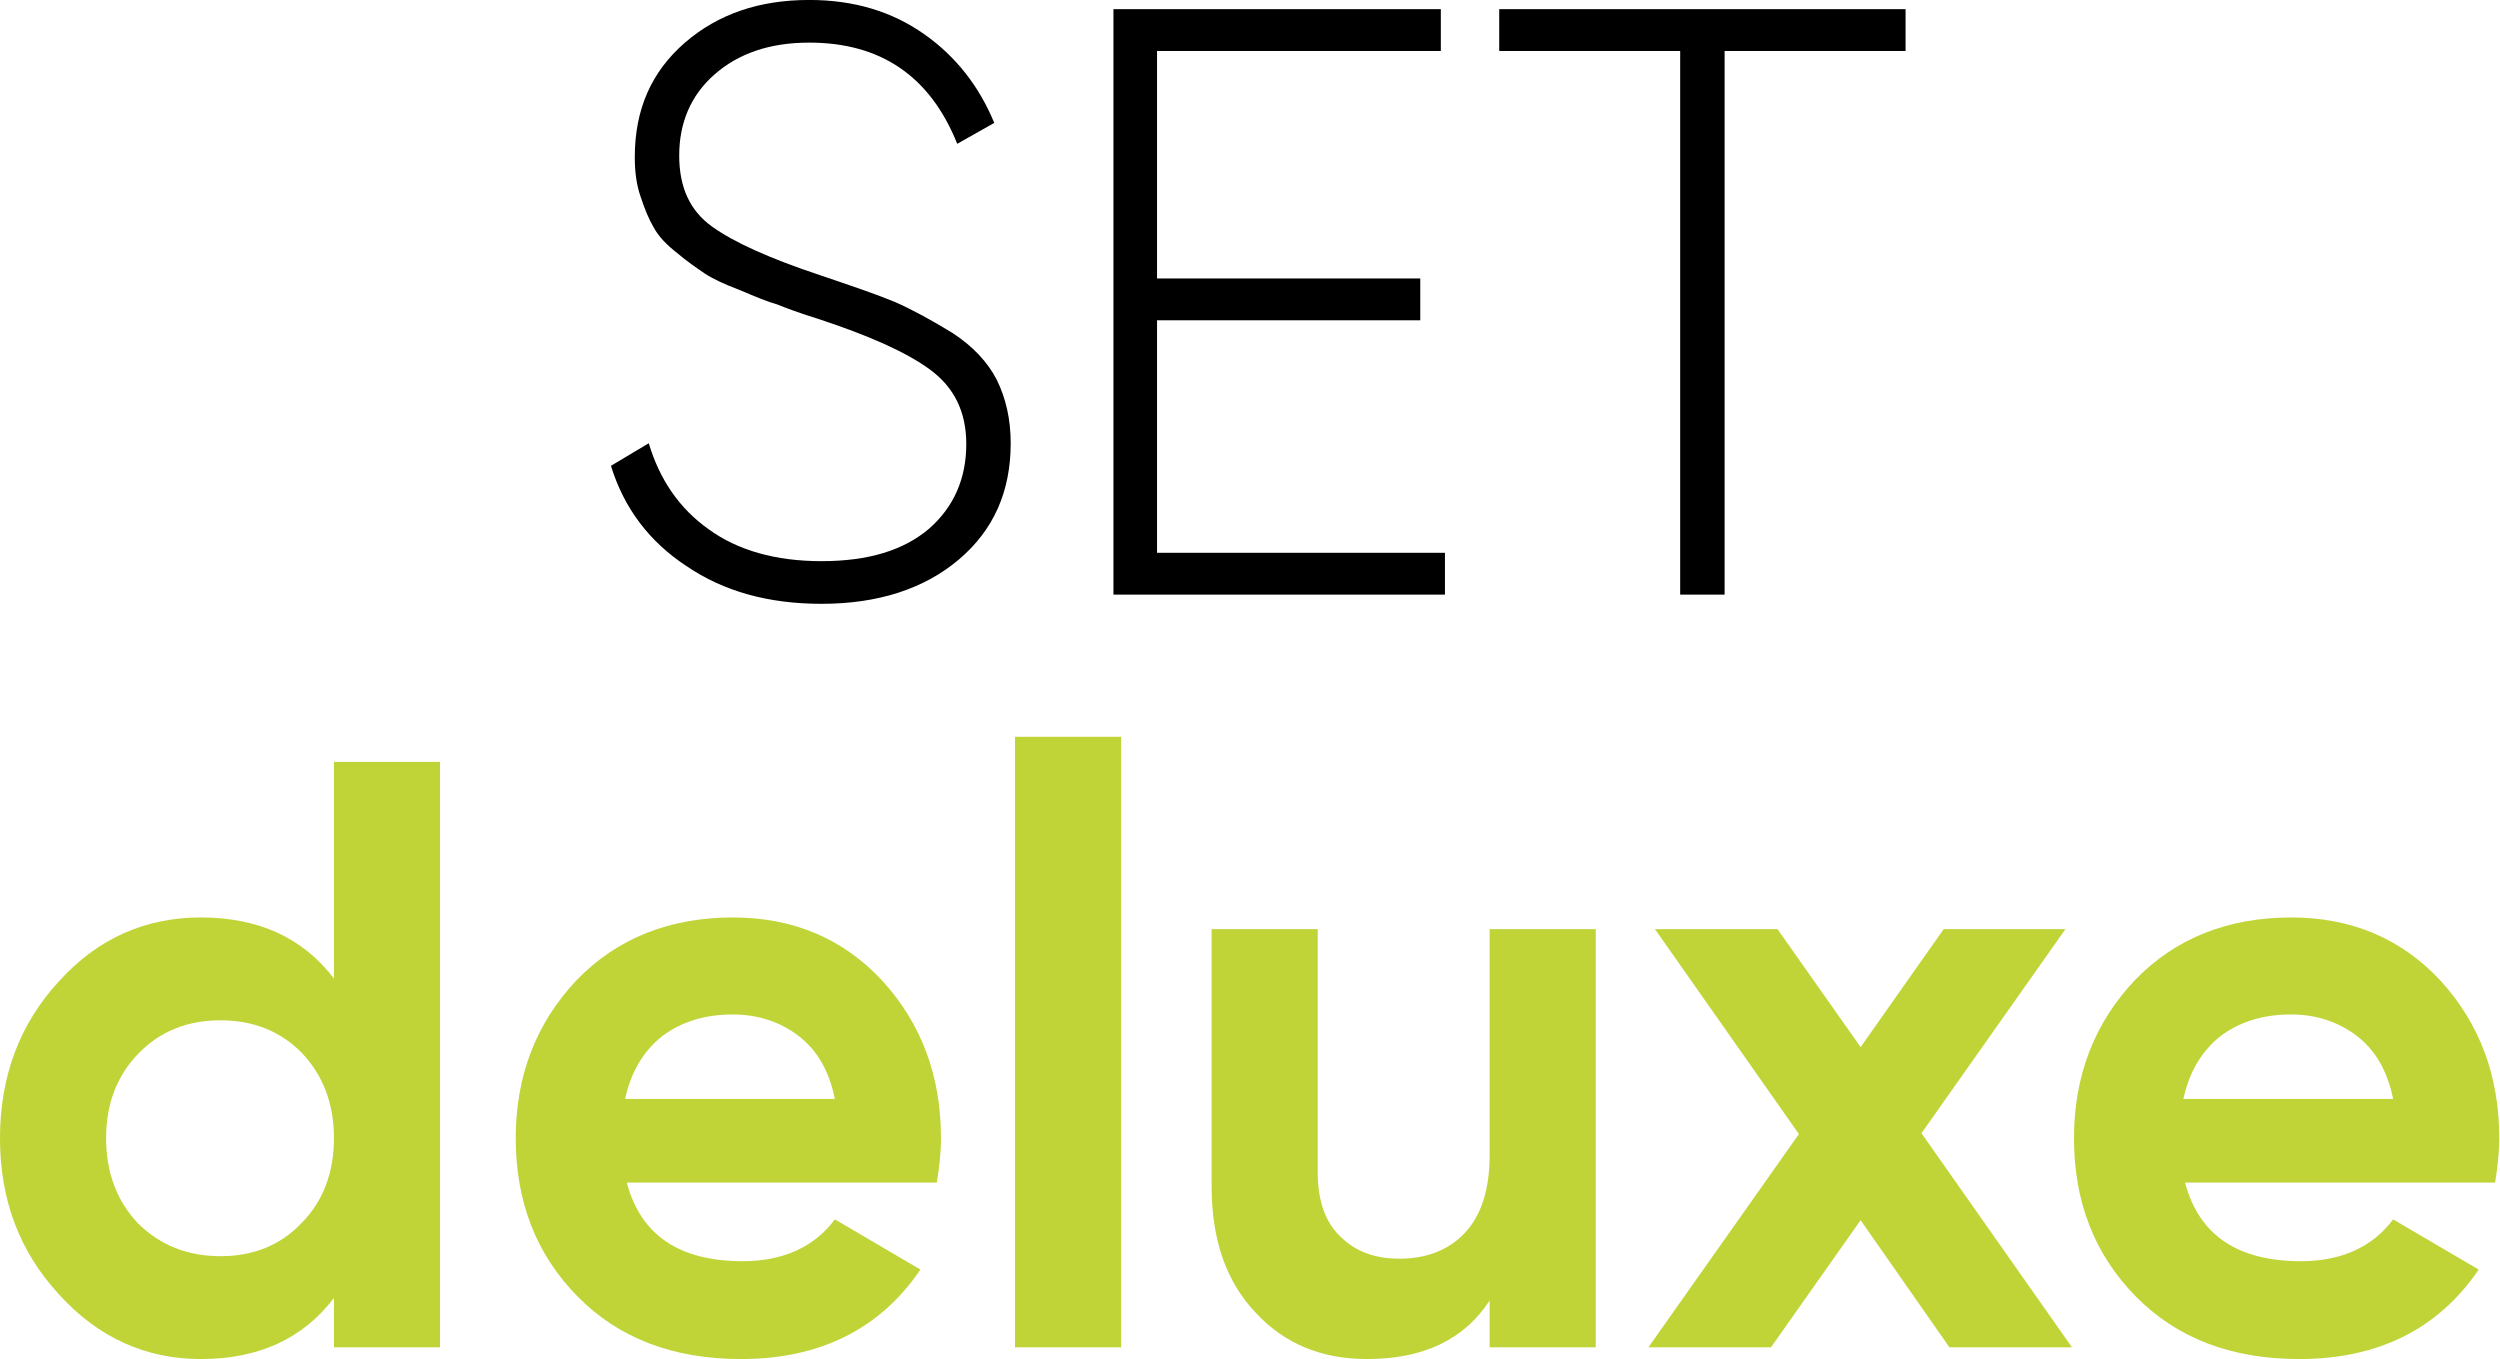
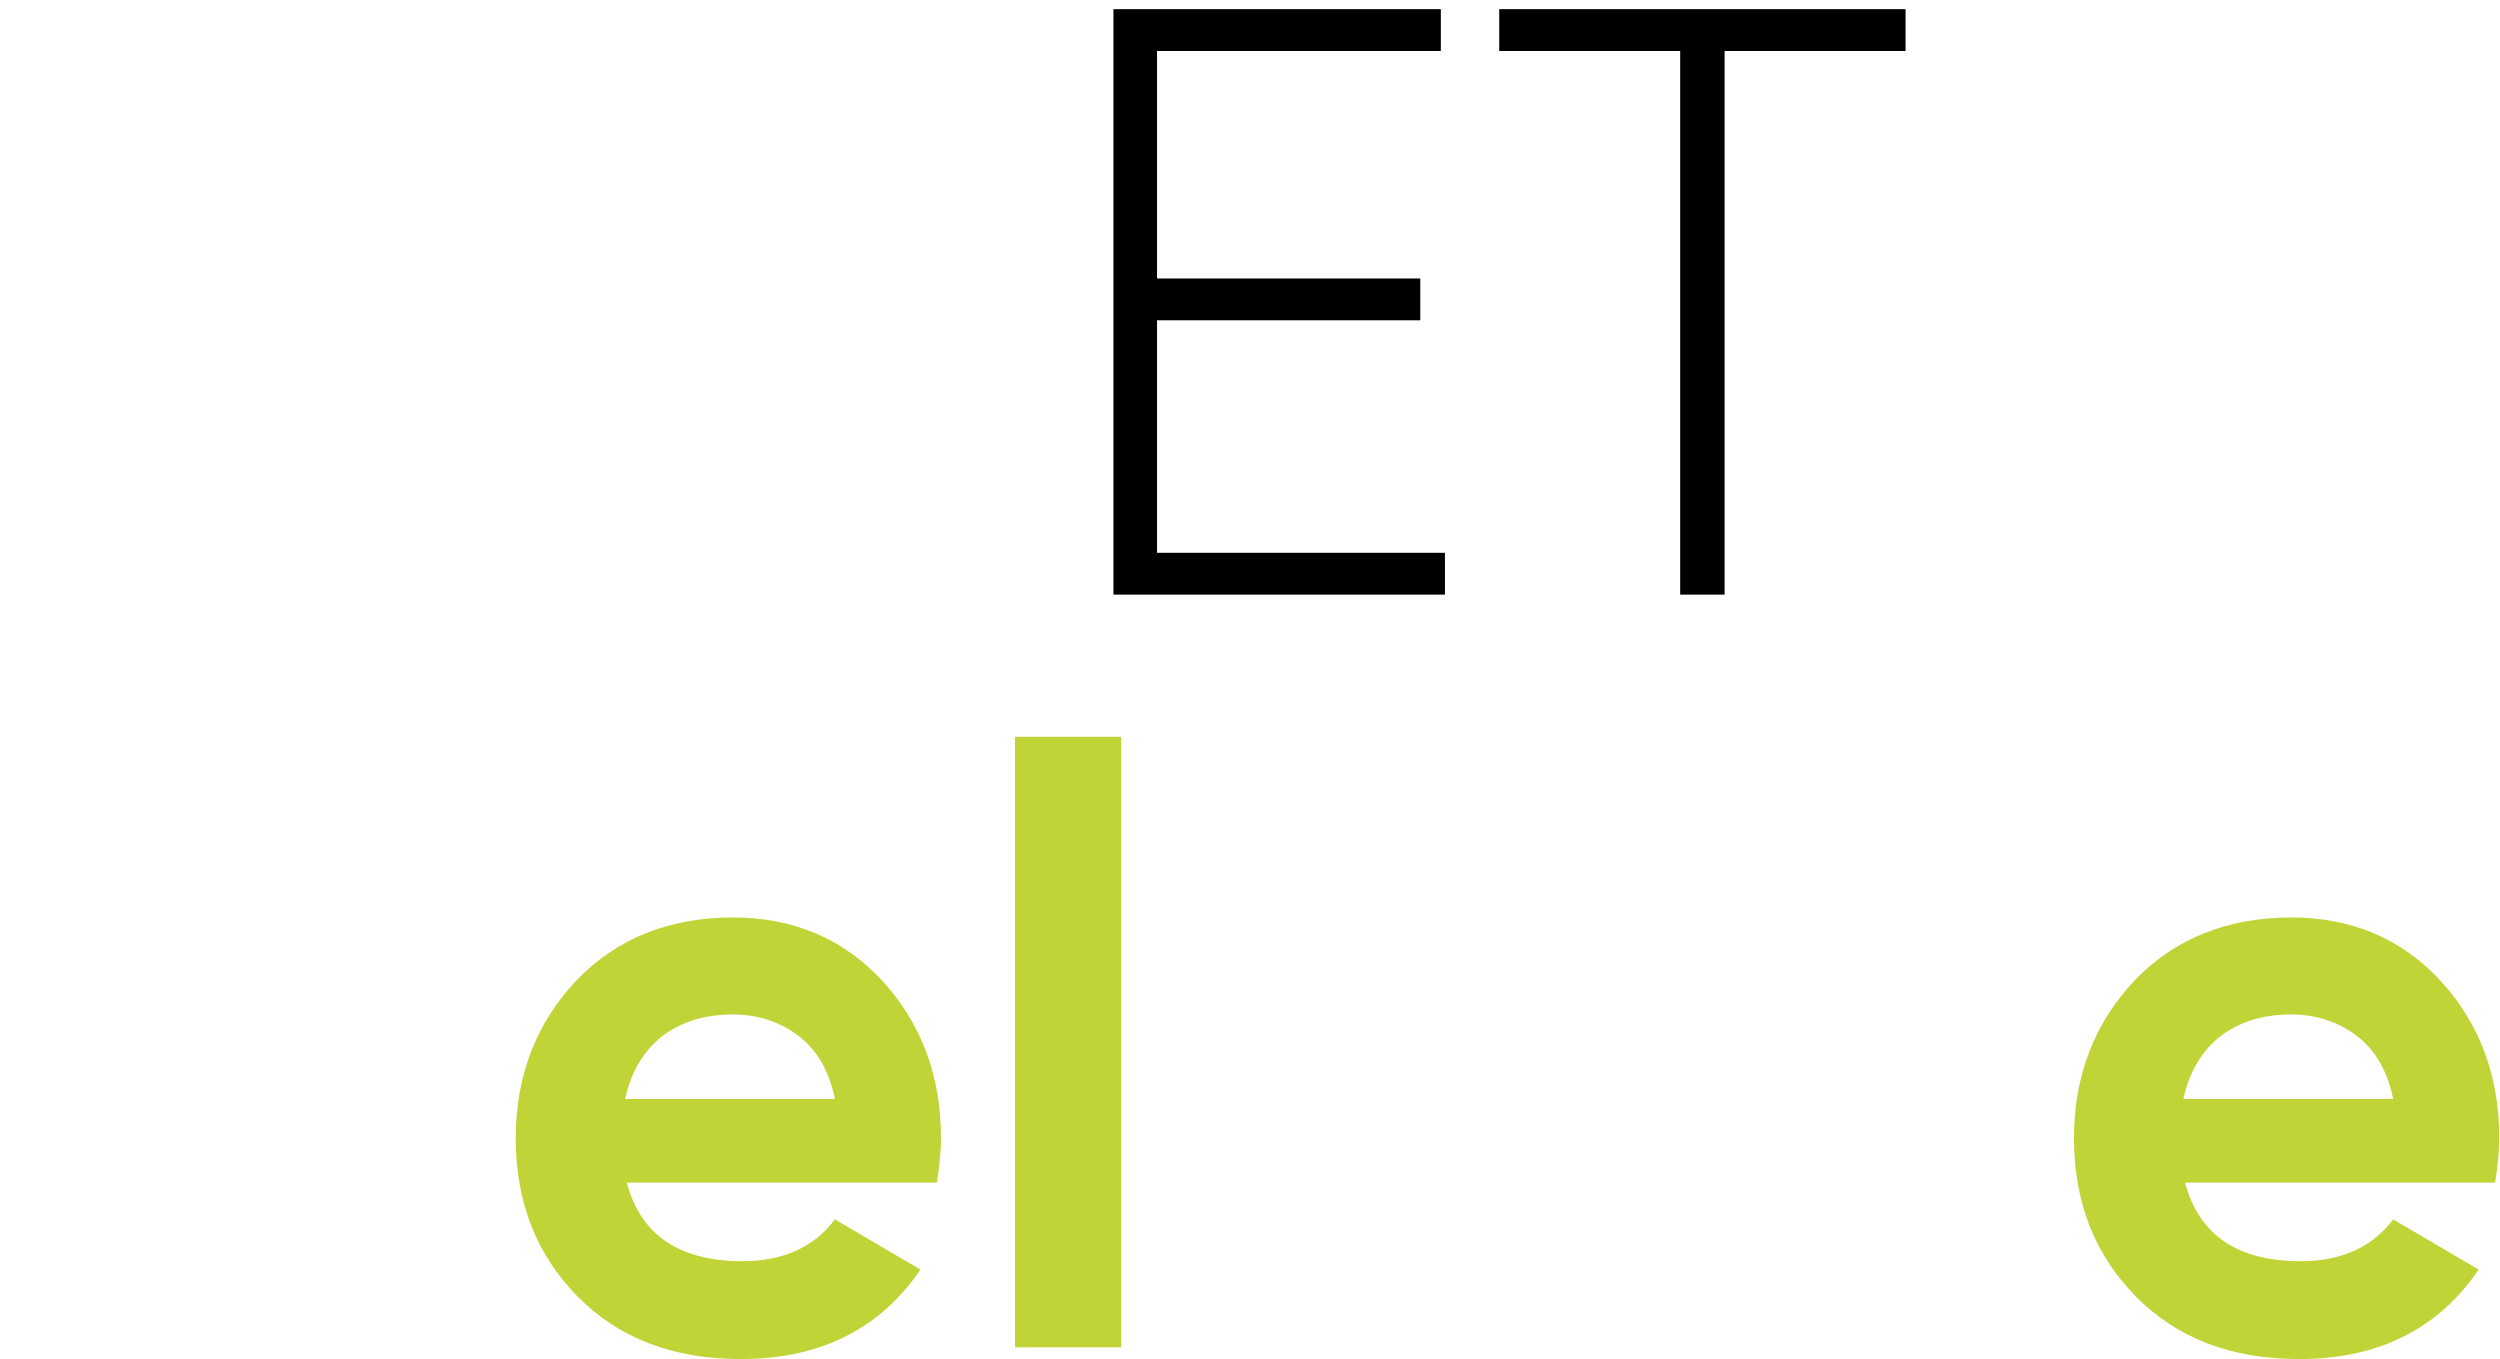
<svg xmlns="http://www.w3.org/2000/svg" width="100%" height="100%" viewBox="0 0 1120 609" version="1.1" xml:space="preserve" style="fill-rule:evenodd;clip-rule:evenodd;stroke-linejoin:round;stroke-miterlimit:2;">
  <g transform="matrix(2.107,0,0,2.107,-549.424,-1361.59)">
    <g transform="matrix(174.896,0,0,177.831,382.791,772.652)">
-       <path d="M0.301,0.011C0.236,0.011 0.182,-0.004 0.137,-0.034C0.092,-0.063 0.061,-0.103 0.045,-0.154L0.091,-0.181C0.104,-0.138 0.128,-0.103 0.164,-0.078C0.199,-0.053 0.245,-0.04 0.301,-0.04C0.358,-0.04 0.401,-0.053 0.432,-0.079C0.462,-0.105 0.477,-0.139 0.477,-0.18C0.477,-0.219 0.462,-0.248 0.433,-0.269C0.404,-0.29 0.358,-0.31 0.296,-0.33C0.273,-0.337 0.257,-0.343 0.247,-0.347C0.236,-0.35 0.221,-0.356 0.202,-0.364C0.183,-0.371 0.168,-0.378 0.159,-0.384C0.15,-0.39 0.138,-0.398 0.126,-0.408C0.113,-0.418 0.103,-0.428 0.097,-0.439C0.091,-0.449 0.086,-0.461 0.081,-0.476C0.076,-0.49 0.074,-0.506 0.074,-0.523C0.074,-0.58 0.094,-0.625 0.135,-0.66C0.175,-0.694 0.225,-0.711 0.286,-0.711C0.341,-0.711 0.387,-0.697 0.426,-0.67C0.465,-0.643 0.493,-0.607 0.511,-0.564L0.466,-0.539C0.433,-0.62 0.373,-0.66 0.286,-0.66C0.238,-0.66 0.2,-0.647 0.171,-0.622C0.142,-0.597 0.128,-0.564 0.128,-0.525C0.128,-0.487 0.141,-0.459 0.168,-0.44C0.195,-0.421 0.238,-0.402 0.299,-0.382C0.338,-0.369 0.368,-0.359 0.39,-0.35C0.411,-0.341 0.435,-0.328 0.46,-0.313C0.485,-0.297 0.503,-0.278 0.514,-0.257C0.525,-0.235 0.531,-0.21 0.531,-0.181C0.531,-0.123 0.51,-0.077 0.468,-0.042C0.426,-0.007 0.37,0.011 0.301,0.011Z" style="fill-rule:nonzero;" />
-     </g>
+       </g>
    <g transform="matrix(174.896,0,0,177.831,482.292,772.652)">
      <path d="M0.14,-0.05L0.49,-0.05L0.49,-0L0.087,-0L0.087,-0.7L0.485,-0.7L0.485,-0.65L0.14,-0.65L0.14,-0.378L0.46,-0.378L0.46,-0.328L0.14,-0.328L0.14,-0.05Z" style="fill-rule:nonzero;" />
    </g>
    <g transform="matrix(174.896,0,0,177.831,575.511,772.652)">
      <path d="M0.517,-0.7L0.517,-0.65L0.297,-0.65L0.297,-0L0.243,-0L0.243,-0.65L0.023,-0.65L0.023,-0.7L0.517,-0.7Z" style="fill-rule:nonzero;" />
    </g>
    <g transform="matrix(174.896,0,0,177.831,255.161,932.7)">
-       <path d="M0.438,-0.7L0.567,-0.7L0.567,-0L0.438,-0L0.438,-0.059C0.4,-0.01 0.346,0.014 0.276,0.014C0.209,0.014 0.151,-0.012 0.104,-0.063C0.056,-0.114 0.032,-0.176 0.032,-0.25C0.032,-0.324 0.056,-0.387 0.104,-0.438C0.151,-0.489 0.209,-0.514 0.276,-0.514C0.346,-0.514 0.4,-0.49 0.438,-0.441L0.438,-0.7ZM0.2,-0.148C0.227,-0.122 0.26,-0.109 0.3,-0.109C0.34,-0.109 0.373,-0.122 0.399,-0.149C0.425,-0.175 0.438,-0.209 0.438,-0.25C0.438,-0.291 0.425,-0.325 0.399,-0.352C0.373,-0.378 0.34,-0.391 0.3,-0.391C0.26,-0.391 0.227,-0.378 0.201,-0.352C0.174,-0.325 0.161,-0.291 0.161,-0.25C0.161,-0.209 0.174,-0.175 0.2,-0.148Z" style="fill:rgb(192,212,56);fill-rule:nonzero;" />
-     </g>
+       </g>
    <g transform="matrix(174.896,0,0,177.831,364.646,932.7)">
      <path d="M0.168,-0.197C0.185,-0.134 0.232,-0.103 0.309,-0.103C0.358,-0.103 0.396,-0.12 0.421,-0.153L0.525,-0.093C0.476,-0.022 0.403,0.014 0.307,0.014C0.224,0.014 0.158,-0.011 0.108,-0.061C0.058,-0.111 0.033,-0.174 0.033,-0.25C0.033,-0.325 0.058,-0.388 0.107,-0.439C0.156,-0.489 0.22,-0.514 0.297,-0.514C0.37,-0.514 0.431,-0.489 0.479,-0.438C0.526,-0.387 0.55,-0.325 0.55,-0.25C0.55,-0.233 0.548,-0.216 0.545,-0.197L0.168,-0.197ZM0.166,-0.297L0.421,-0.297C0.414,-0.331 0.399,-0.356 0.376,-0.373C0.353,-0.39 0.326,-0.398 0.297,-0.398C0.262,-0.398 0.234,-0.389 0.211,-0.372C0.188,-0.354 0.173,-0.329 0.166,-0.297Z" style="fill:rgb(192,212,56);fill-rule:nonzero;" />
    </g>
    <g transform="matrix(174.896,0,0,177.831,466.26,932.7)">
      <rect x="0.059" y="-0.73" width="0.129" height="0.73" style="fill:rgb(192,212,56);fill-rule:nonzero;" />
    </g>
    <g transform="matrix(174.896,0,0,177.831,509.459,932.7)">
-       <path d="M0.389,-0.5L0.518,-0.5L0.518,-0L0.389,-0L0.389,-0.056C0.358,-0.009 0.308,0.014 0.24,0.014C0.185,0.014 0.14,-0.004 0.105,-0.041C0.069,-0.078 0.051,-0.128 0.051,-0.193L0.051,-0.5L0.18,-0.5L0.18,-0.209C0.18,-0.176 0.189,-0.15 0.207,-0.133C0.225,-0.115 0.249,-0.106 0.279,-0.106C0.312,-0.106 0.339,-0.116 0.359,-0.137C0.379,-0.158 0.389,-0.189 0.389,-0.23L0.389,-0.5Z" style="fill:rgb(192,212,56);fill-rule:nonzero;" />
-     </g>
+       </g>
    <g transform="matrix(174.896,0,0,177.831,610.374,932.7)">
-       <path d="M0.52,-0L0.371,-0L0.263,-0.152L0.154,-0L0.005,-0L0.188,-0.255L0.013,-0.5L0.162,-0.5L0.263,-0.359L0.364,-0.5L0.512,-0.5L0.337,-0.256L0.52,-0Z" style="fill:rgb(192,212,56);fill-rule:nonzero;" />
-     </g>
+       </g>
    <g transform="matrix(174.896,0,0,177.831,695.97,932.7)">
      <path d="M0.168,-0.197C0.185,-0.134 0.232,-0.103 0.309,-0.103C0.358,-0.103 0.396,-0.12 0.421,-0.153L0.525,-0.093C0.476,-0.022 0.403,0.014 0.307,0.014C0.224,0.014 0.158,-0.011 0.108,-0.061C0.058,-0.111 0.033,-0.174 0.033,-0.25C0.033,-0.325 0.058,-0.388 0.107,-0.439C0.156,-0.489 0.22,-0.514 0.297,-0.514C0.37,-0.514 0.431,-0.489 0.479,-0.438C0.526,-0.387 0.55,-0.325 0.55,-0.25C0.55,-0.233 0.548,-0.216 0.545,-0.197L0.168,-0.197ZM0.166,-0.297L0.421,-0.297C0.414,-0.331 0.399,-0.356 0.376,-0.373C0.353,-0.39 0.326,-0.398 0.297,-0.398C0.262,-0.398 0.234,-0.389 0.211,-0.372C0.188,-0.354 0.173,-0.329 0.166,-0.297Z" style="fill:rgb(192,212,56);fill-rule:nonzero;" />
    </g>
  </g>
</svg>